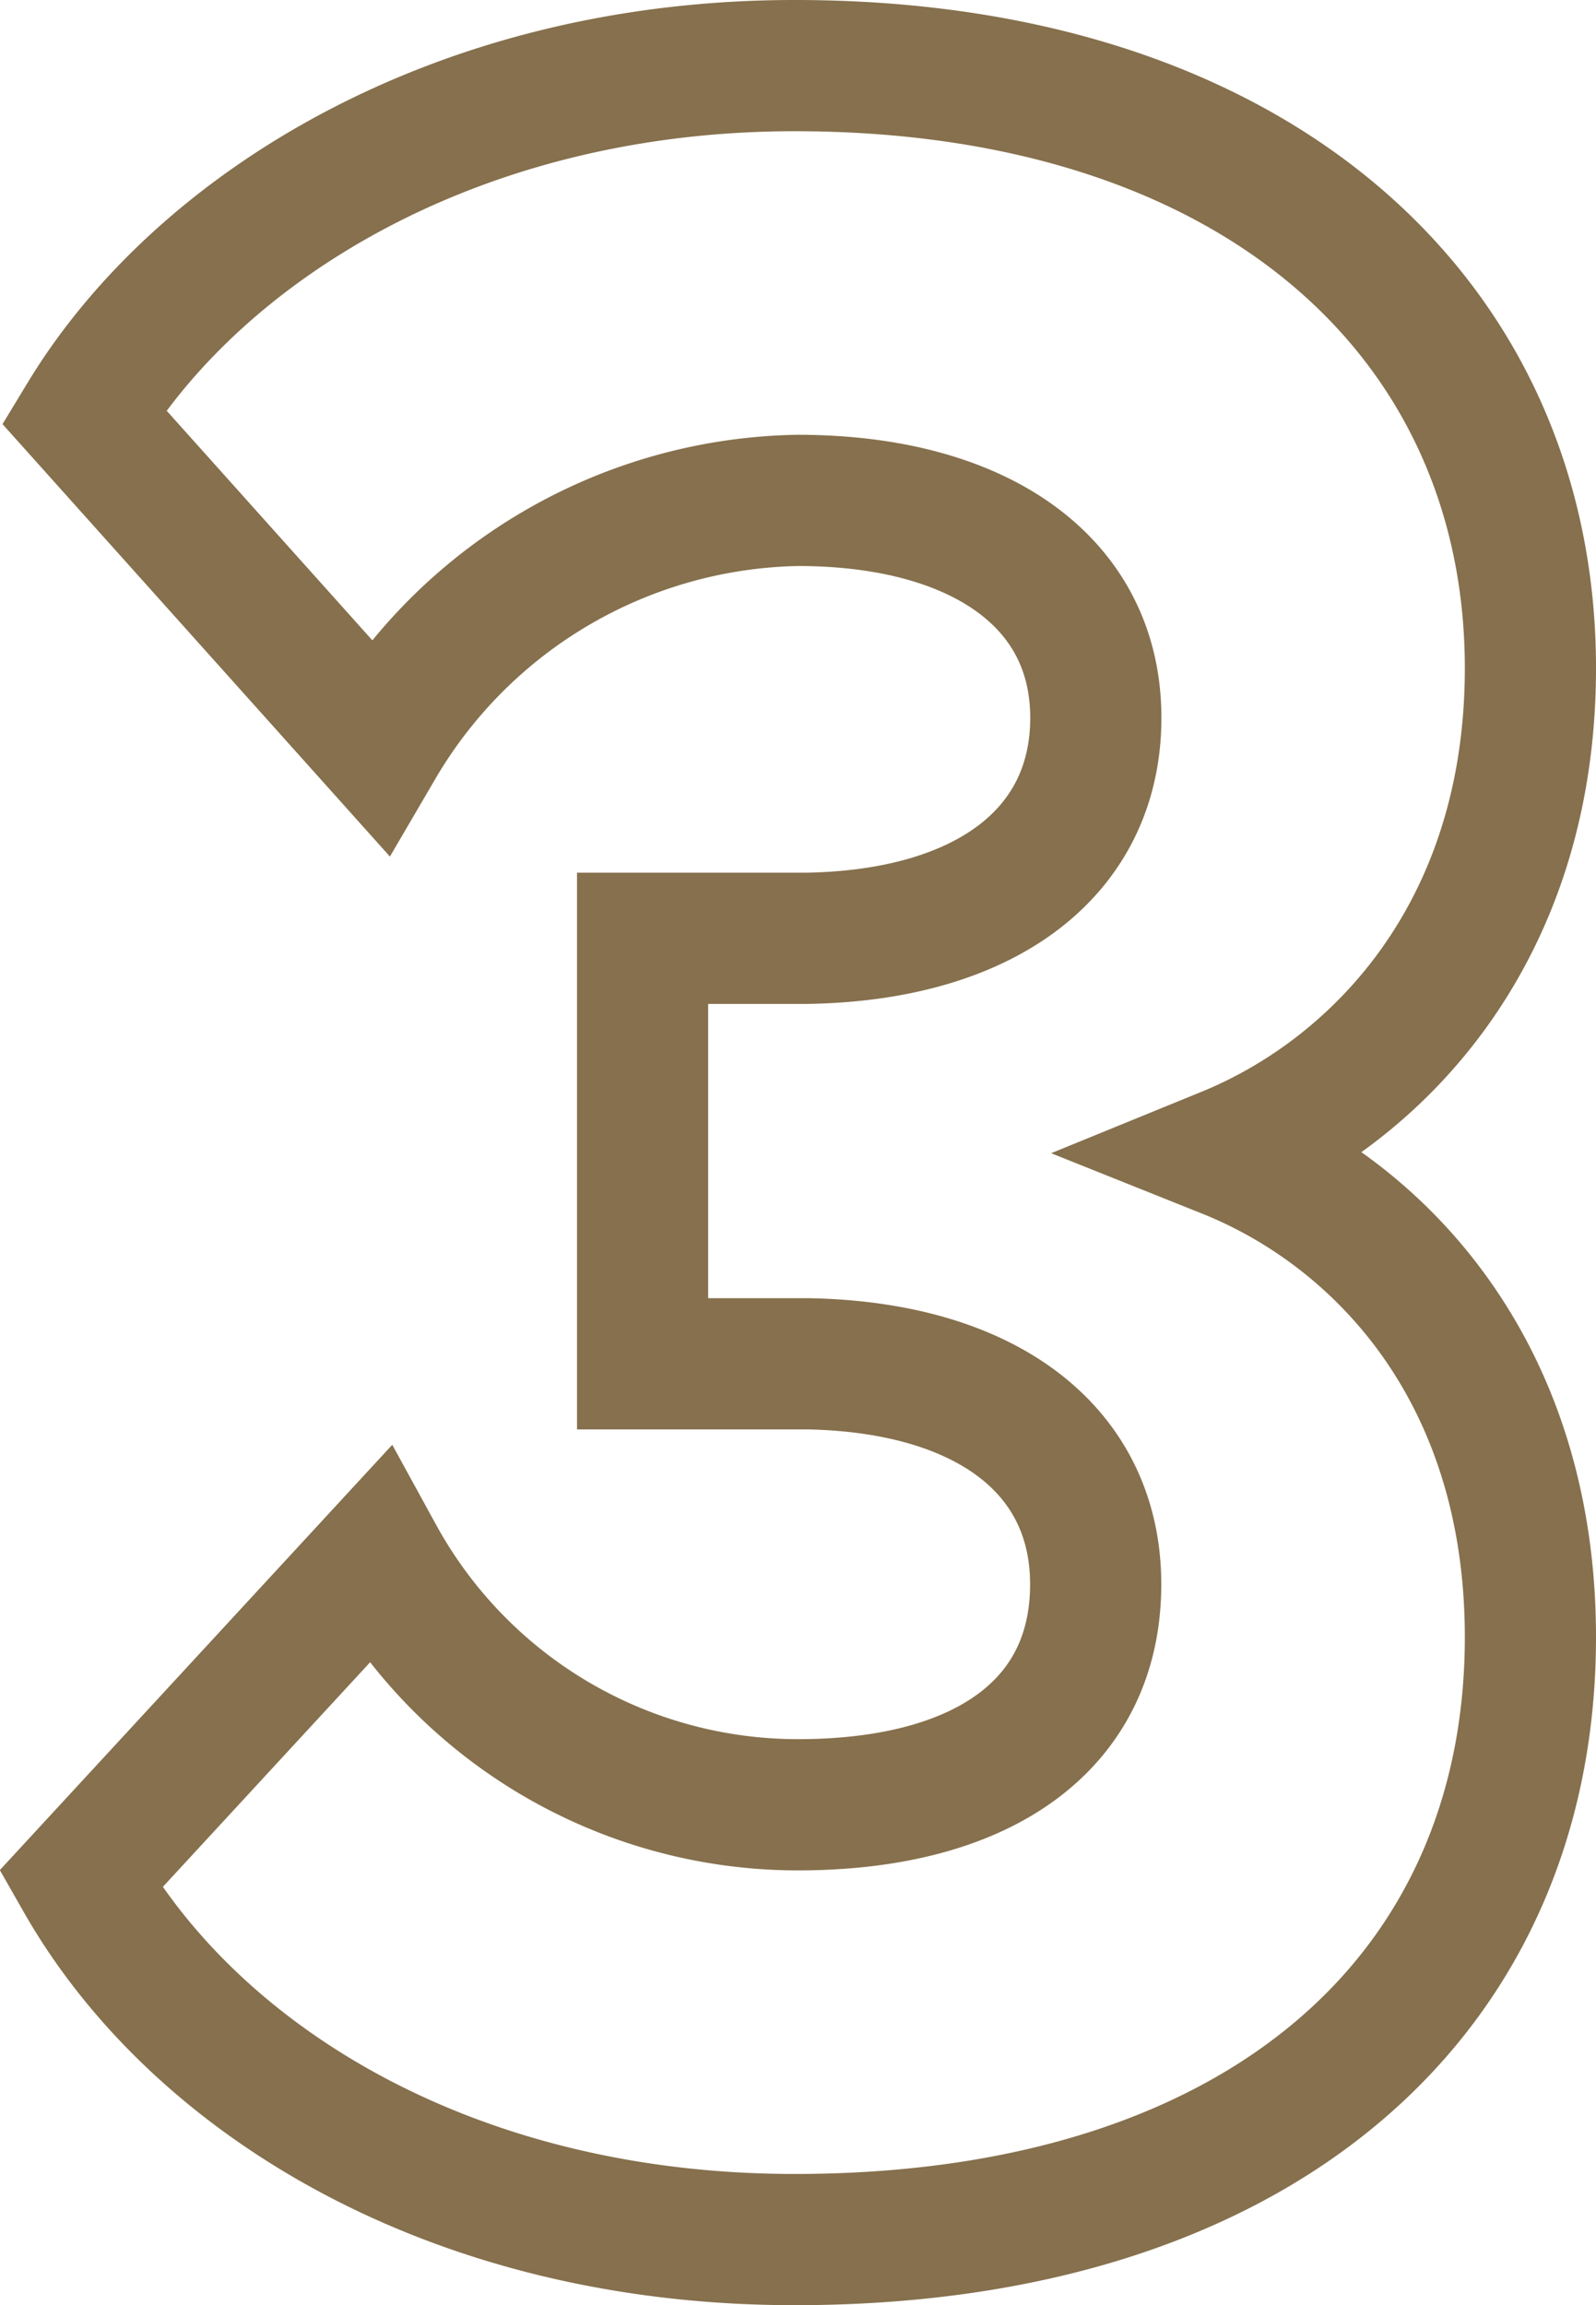
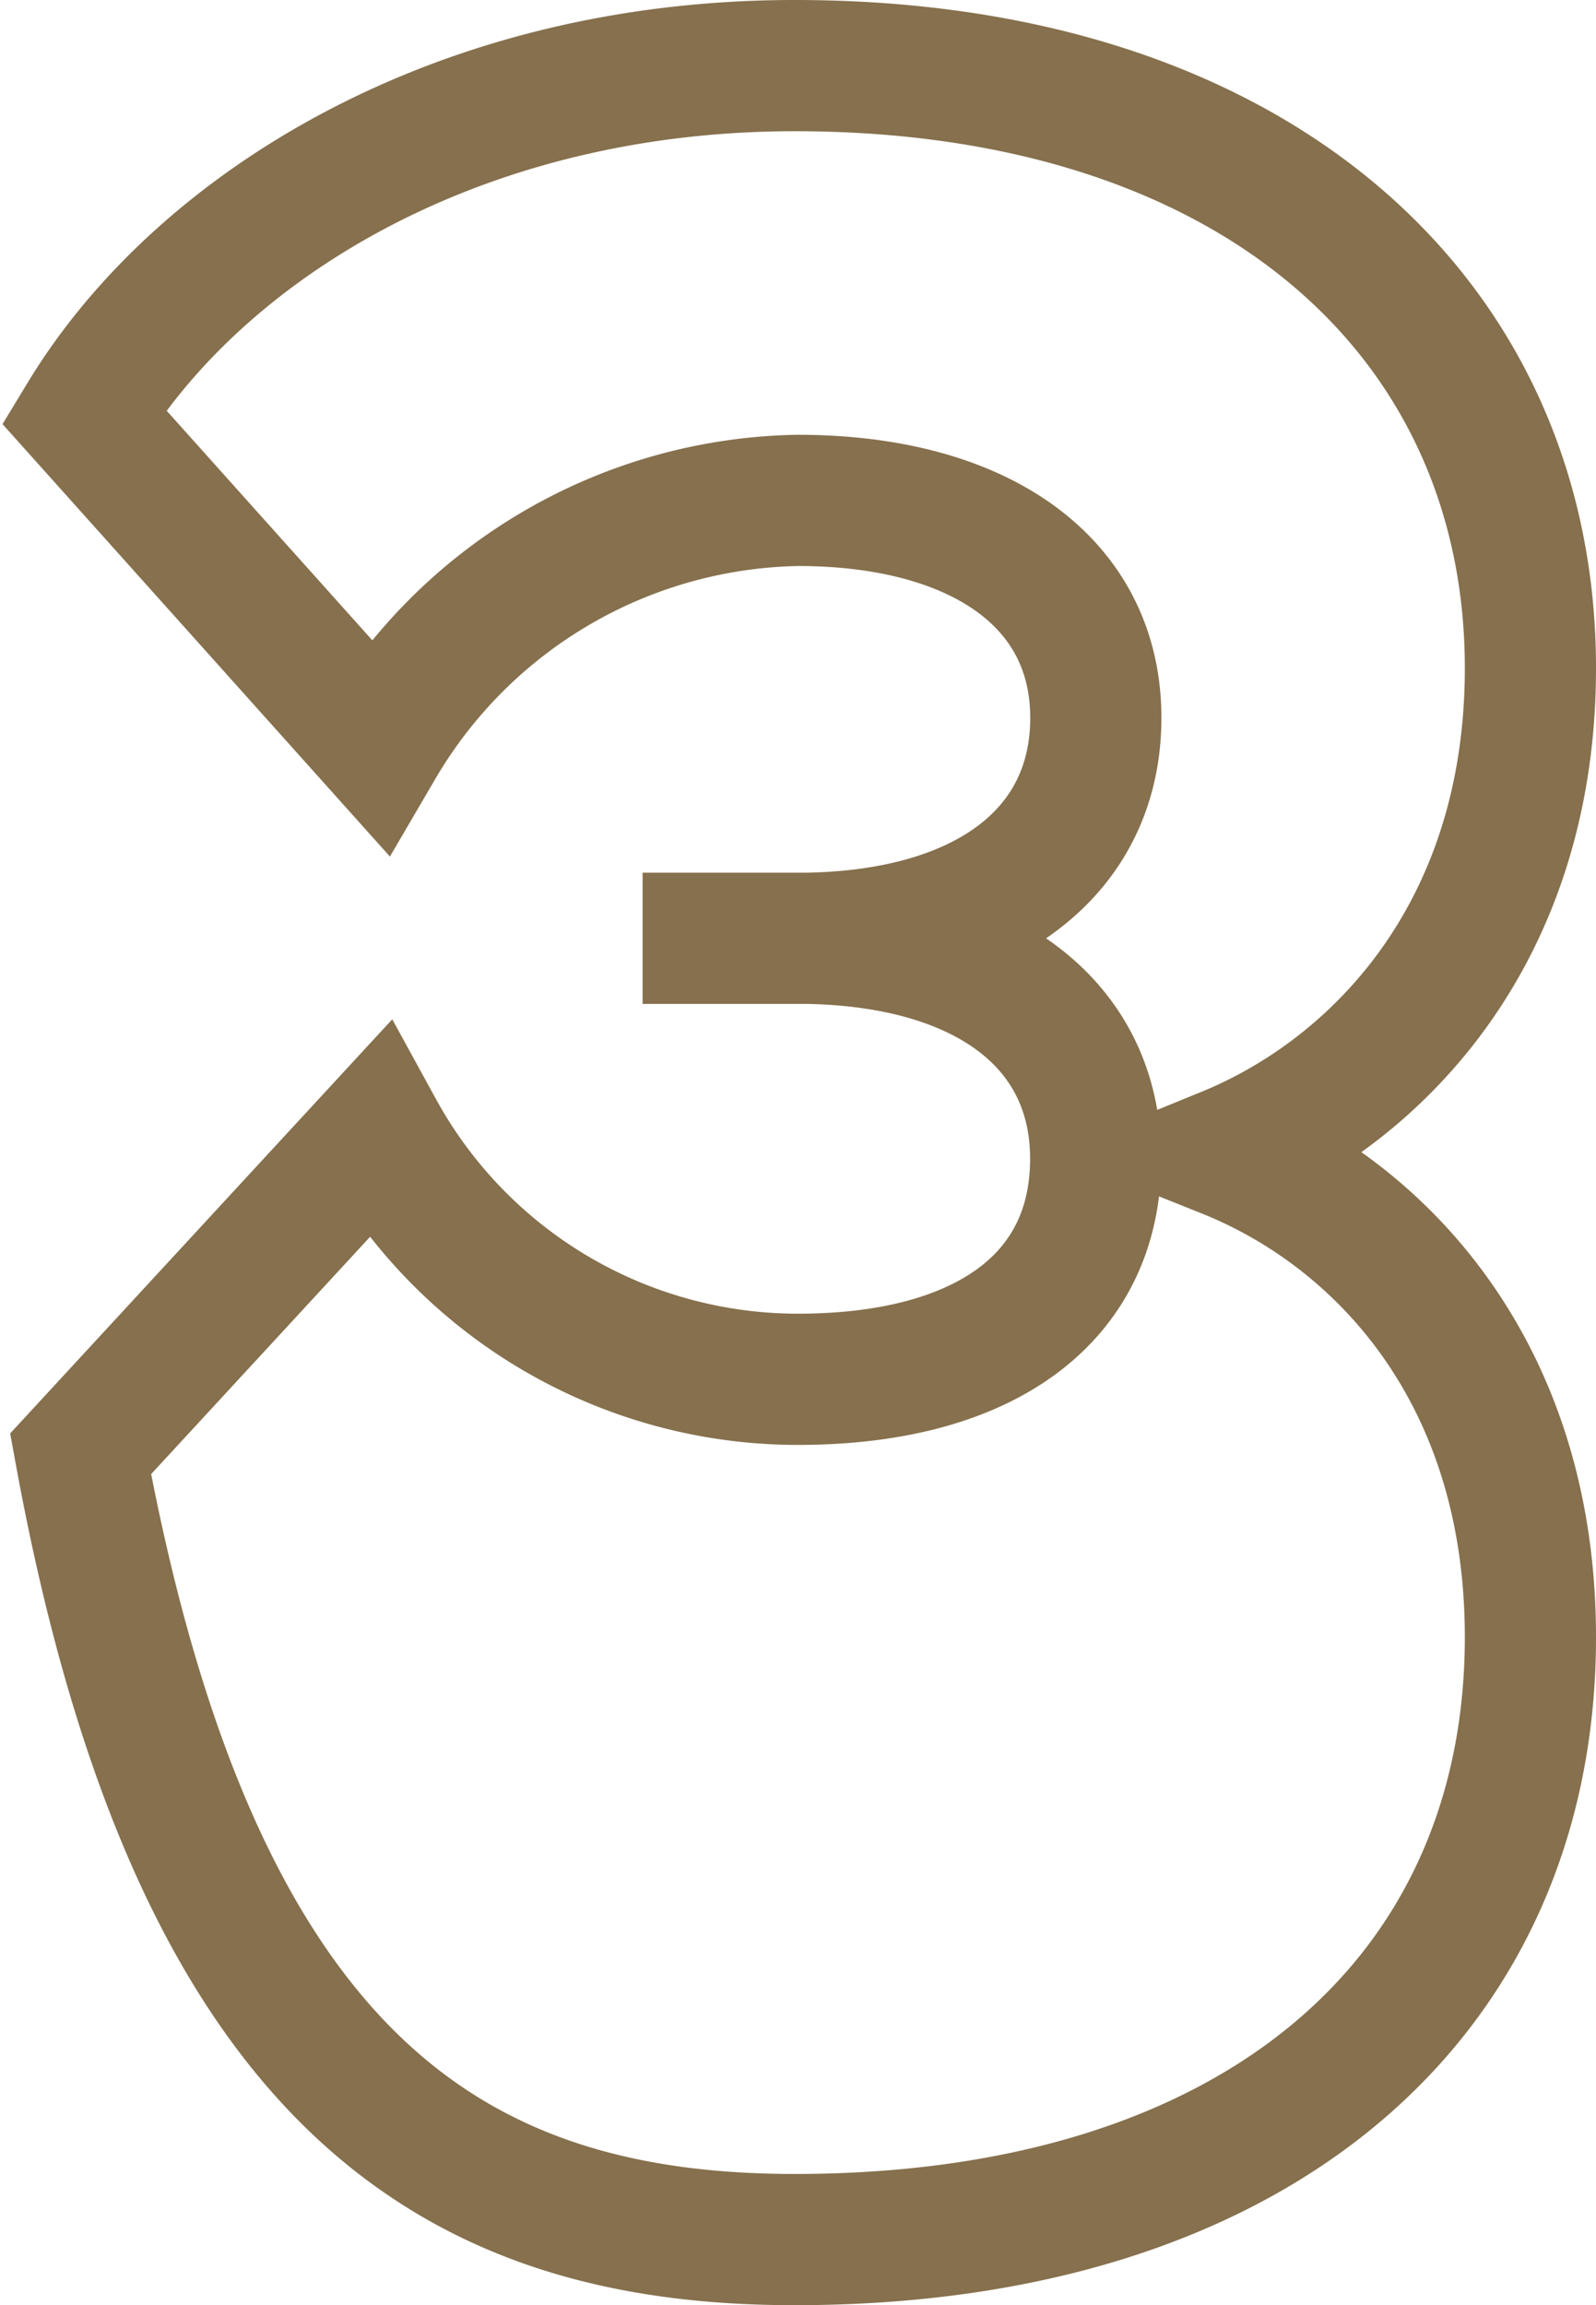
<svg xmlns="http://www.w3.org/2000/svg" width="36.503" height="52.7" viewBox="0 0 36.503 52.7">
  <defs>
    <style>.a{fill:none;stroke:#86704d;stroke-width:3px;}</style>
  </defs>
-   <path class="a" d="M-17.537-41.677l6.745,7.526A11.333,11.333,0,0,1-1.207-39.76c4.118,0,6.816,1.846,6.816,4.97,0,3.053-2.485,4.97-6.6,5.041H-4.757v9.727H-.994c4.118.071,6.6,1.988,6.6,5.041,0,3.2-2.556,5.041-6.816,5.041a10.939,10.939,0,0,1-9.585-5.68l-6.816,7.384C-14.981-3.621-9.088,0-1.278,0,9.372,0,15.549-5.609,15.549-13.774c0-6.035-3.408-9.656-6.958-11.076,3.479-1.42,6.958-5.041,6.958-11.076C15.549-43.878,9.3-49.7-1.278-49.7-9.017-49.7-14.91-46.008-17.537-41.677Z" transform="translate(19.454 51.2)" />
+   <path class="a" d="M-17.537-41.677l6.745,7.526A11.333,11.333,0,0,1-1.207-39.76c4.118,0,6.816,1.846,6.816,4.97,0,3.053-2.485,4.97-6.6,5.041H-4.757H-.994c4.118.071,6.6,1.988,6.6,5.041,0,3.2-2.556,5.041-6.816,5.041a10.939,10.939,0,0,1-9.585-5.68l-6.816,7.384C-14.981-3.621-9.088,0-1.278,0,9.372,0,15.549-5.609,15.549-13.774c0-6.035-3.408-9.656-6.958-11.076,3.479-1.42,6.958-5.041,6.958-11.076C15.549-43.878,9.3-49.7-1.278-49.7-9.017-49.7-14.91-46.008-17.537-41.677Z" transform="translate(19.454 51.2)" />
</svg>